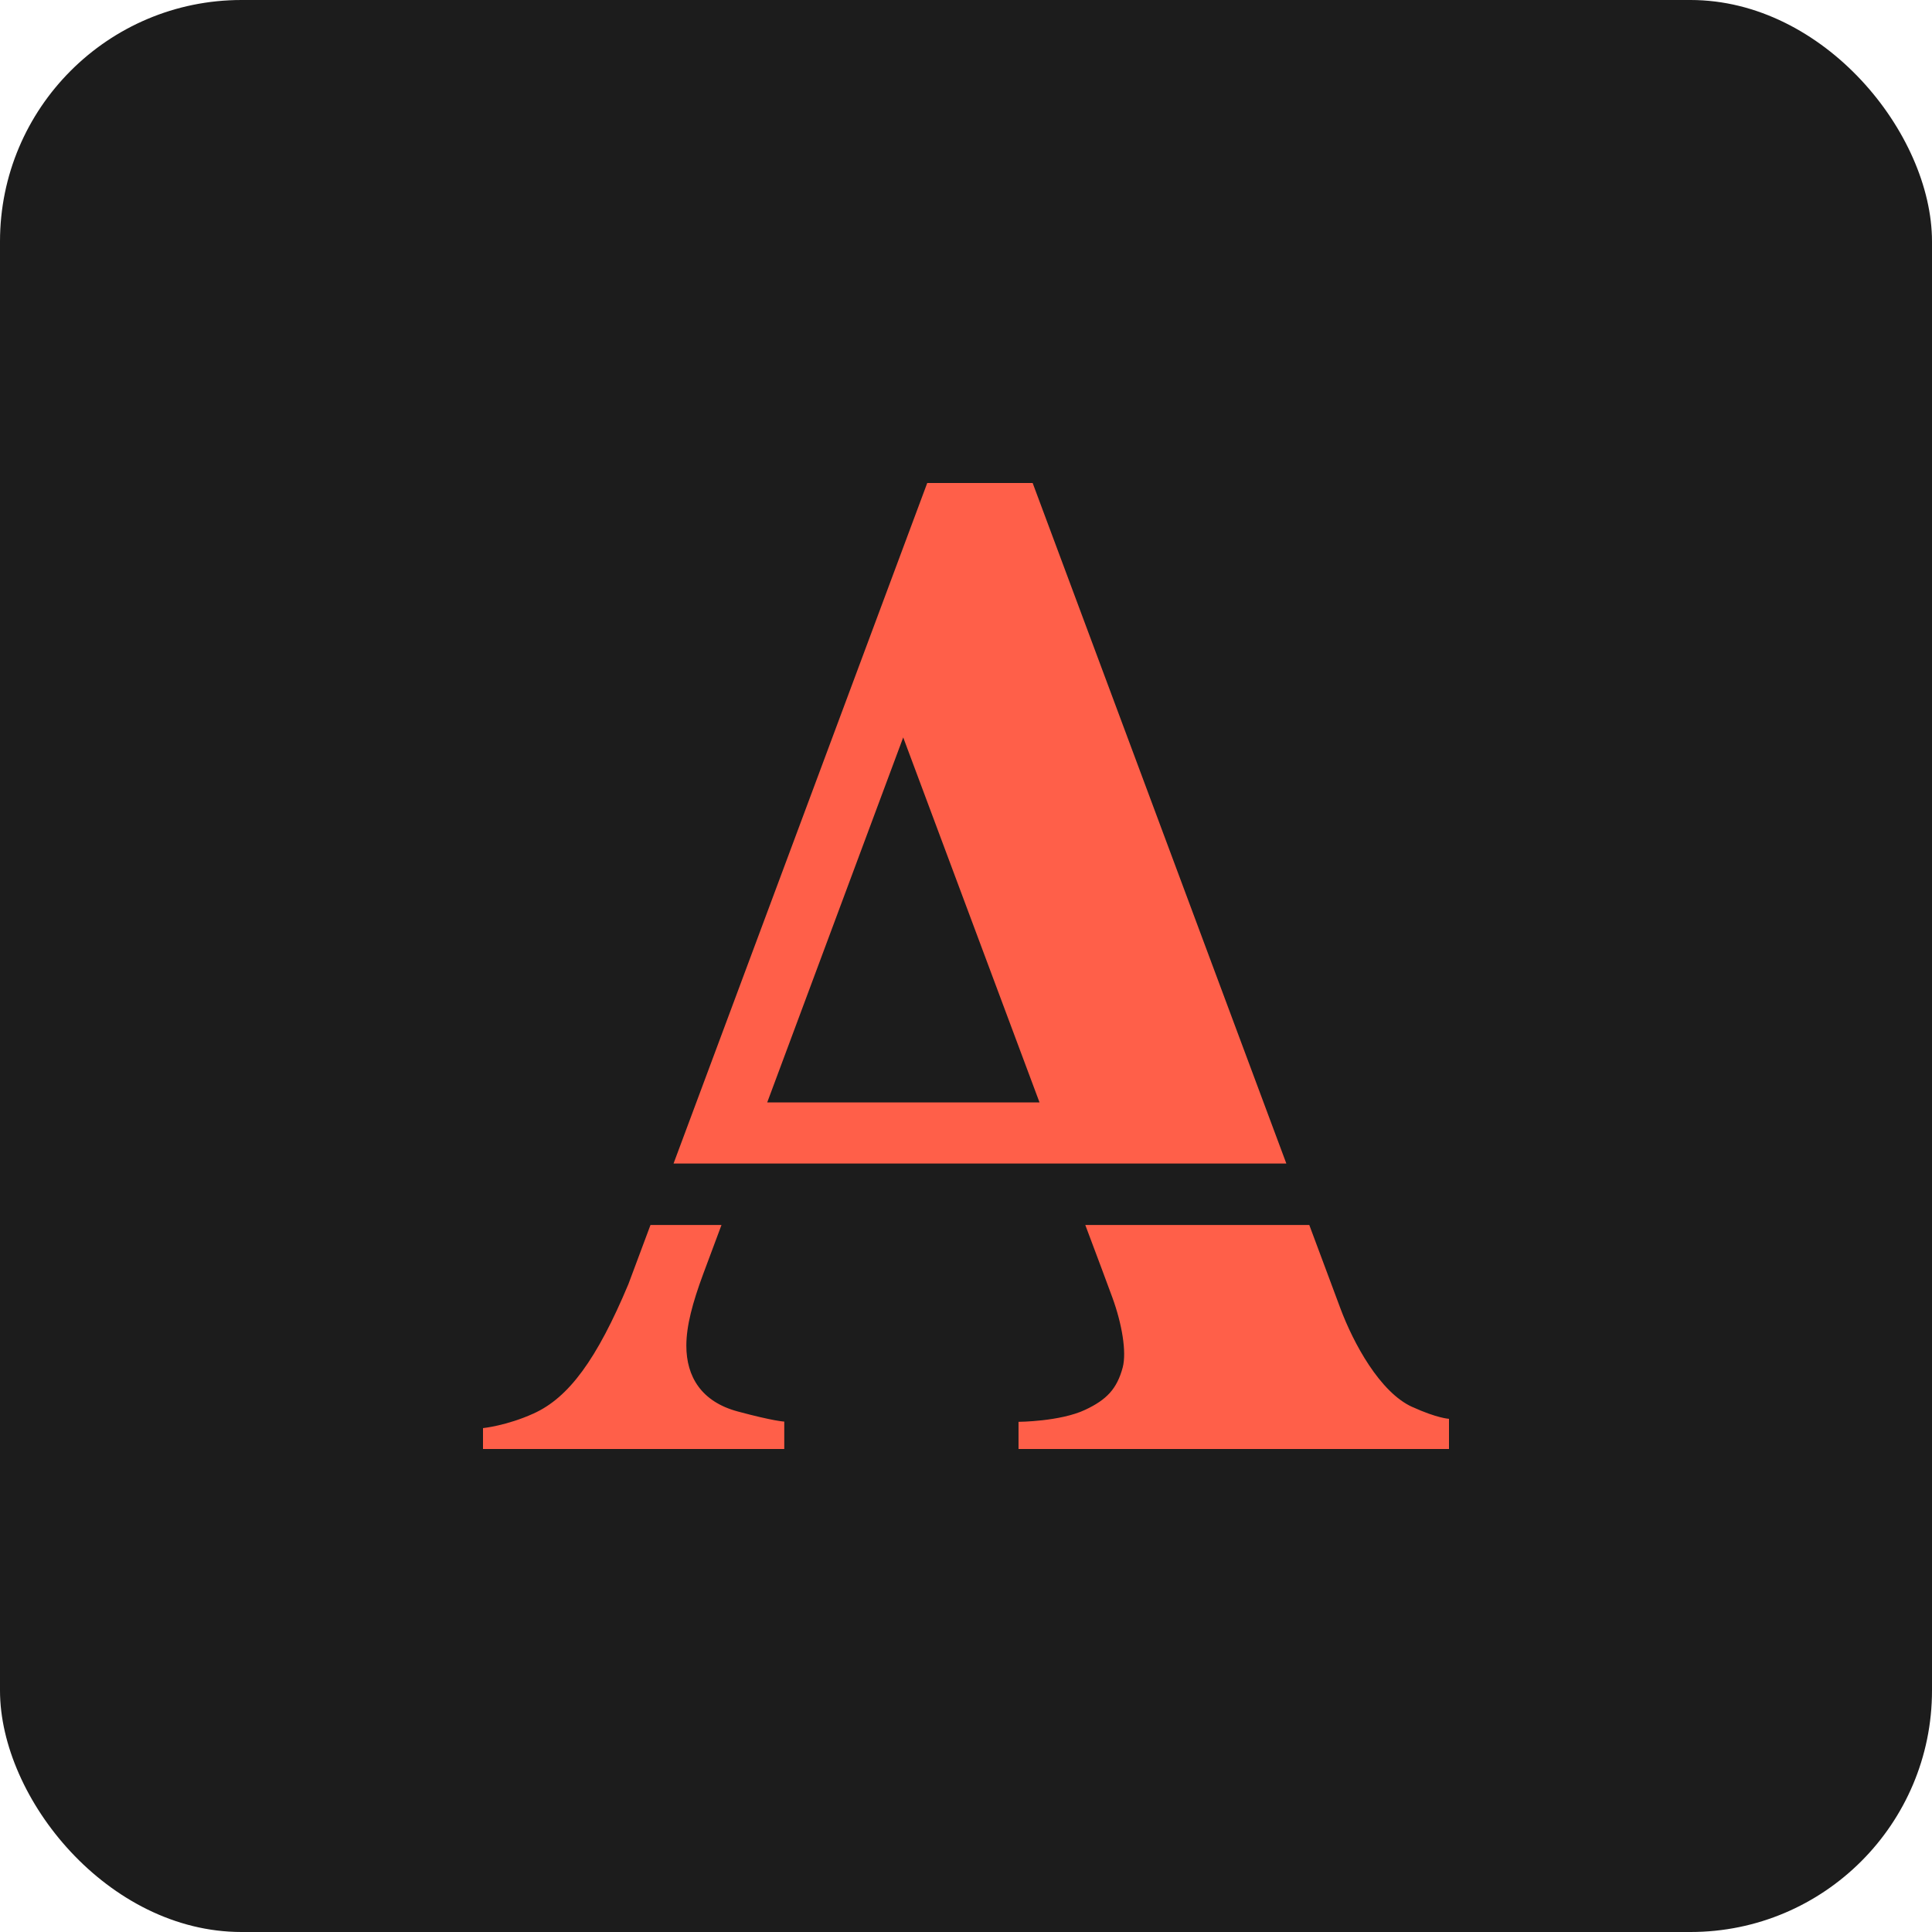
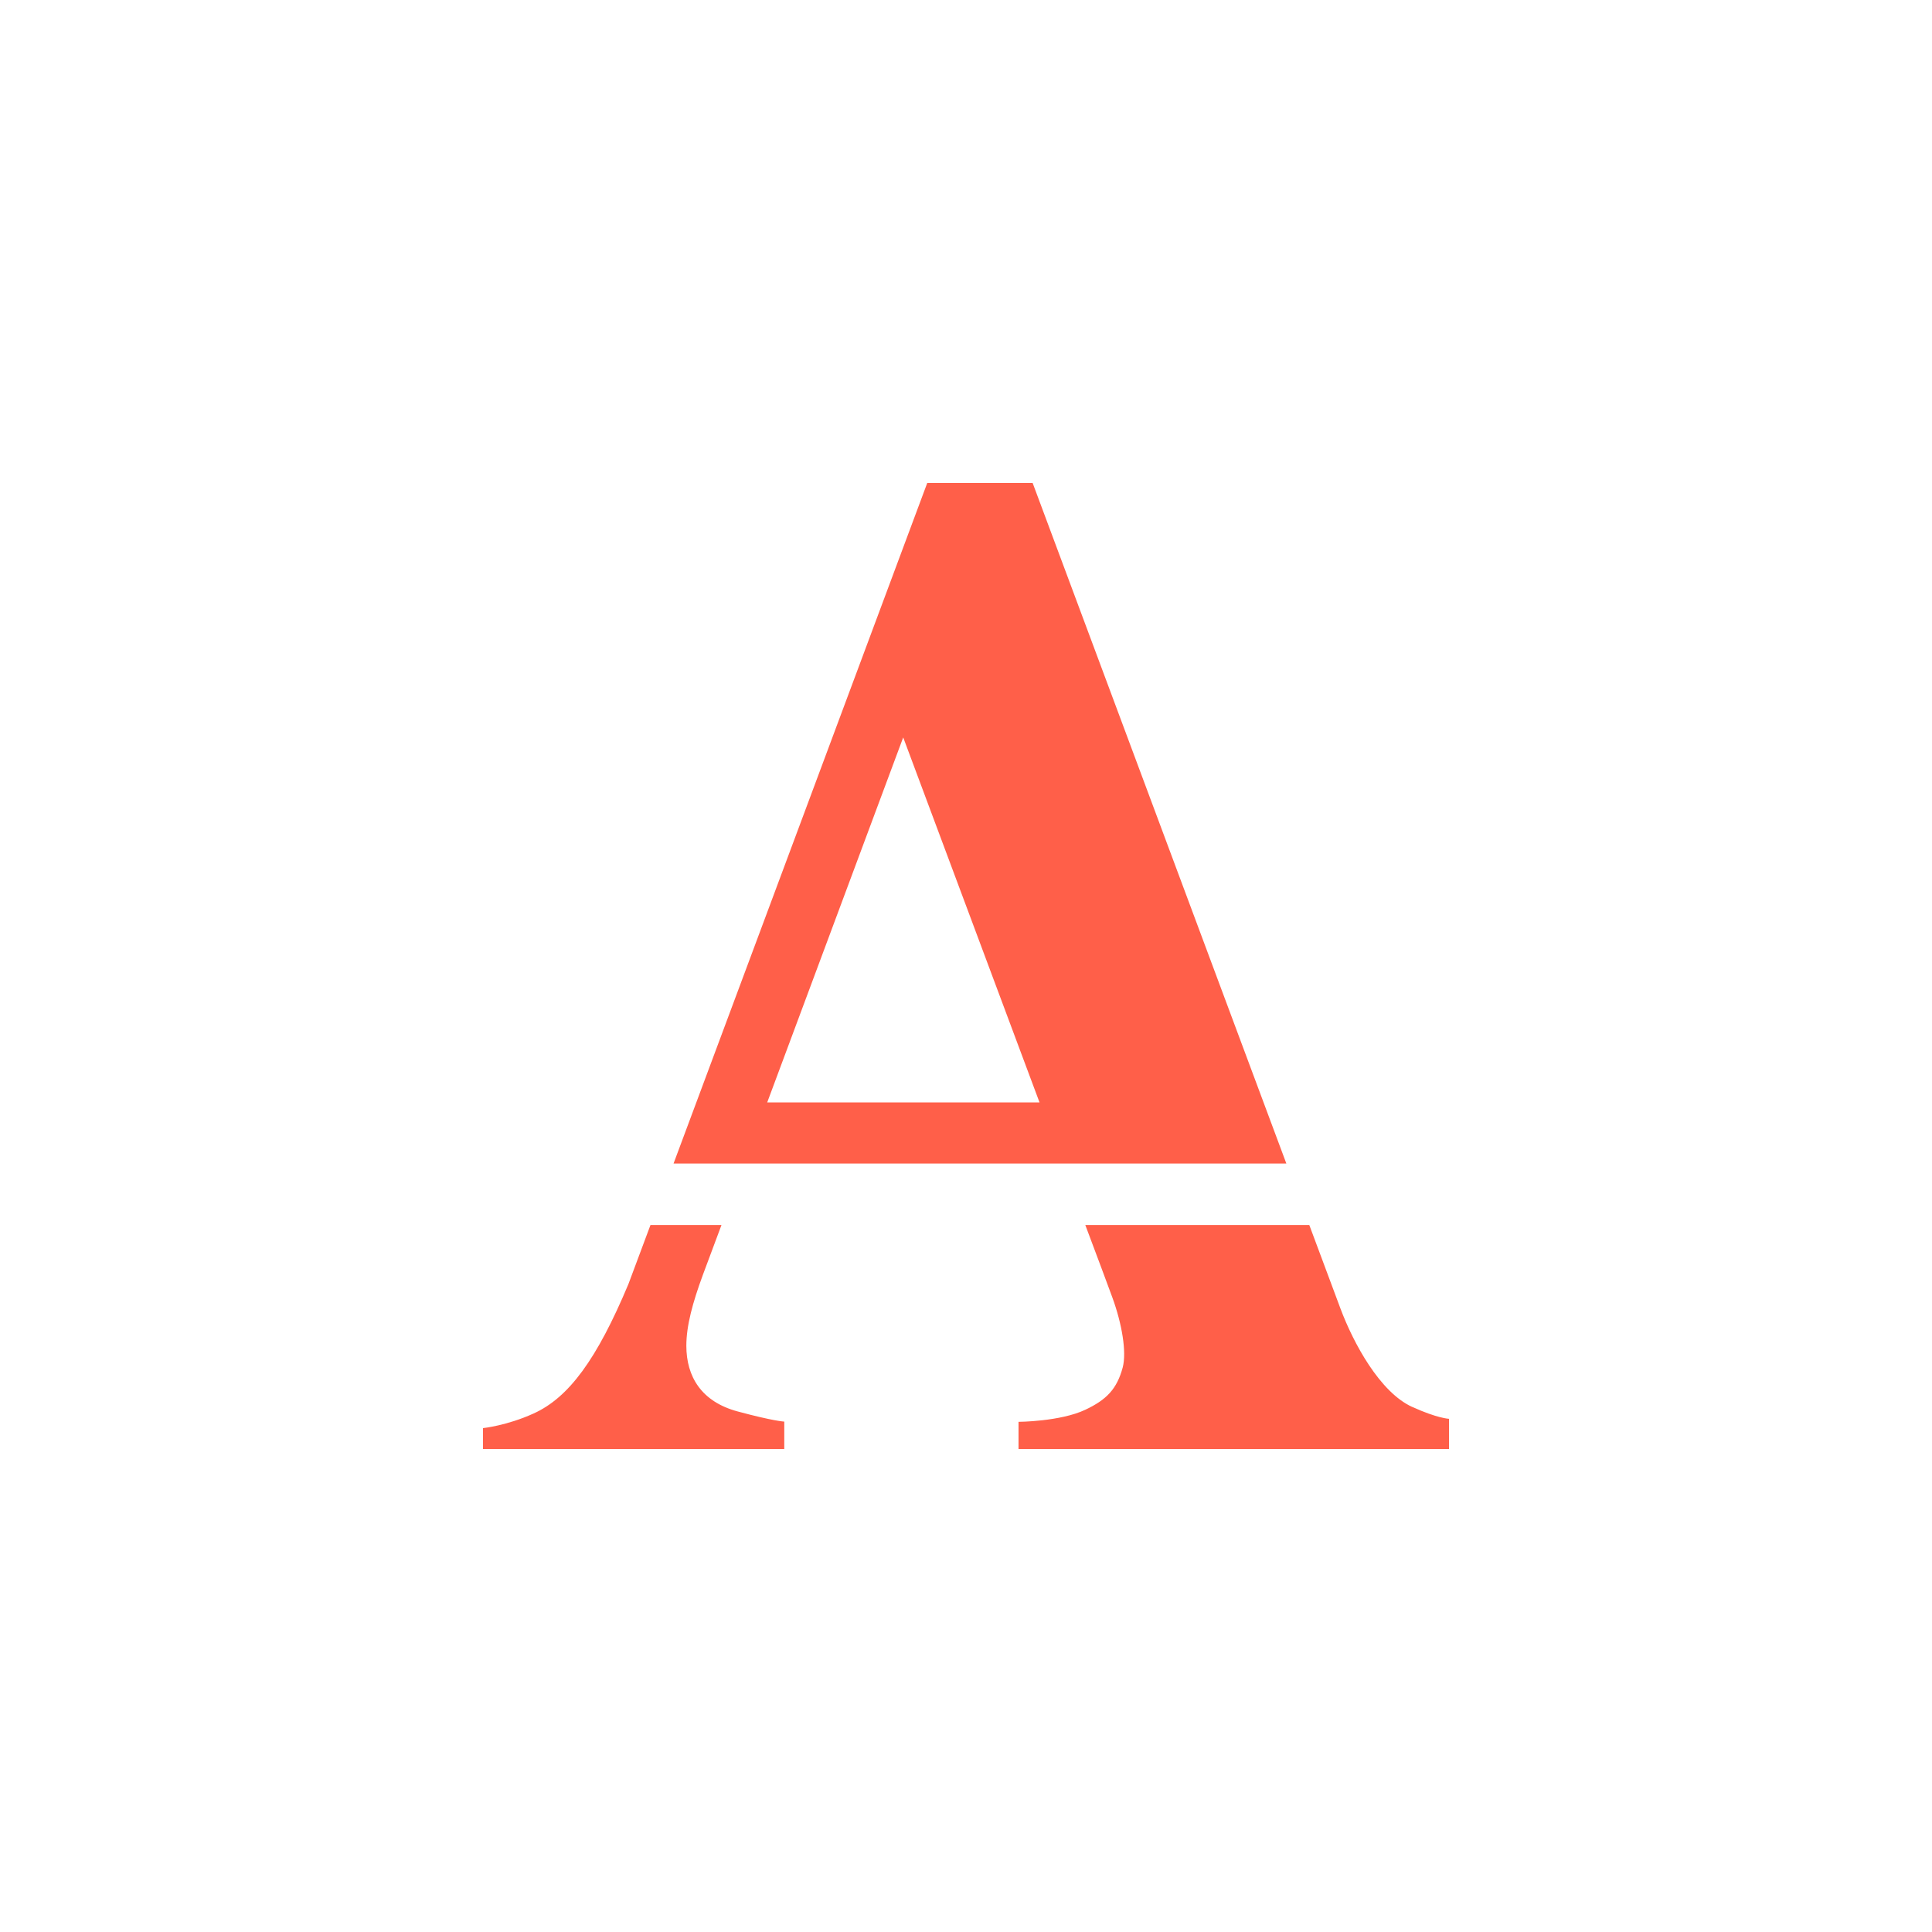
<svg xmlns="http://www.w3.org/2000/svg" width="16" height="16" viewBox="0 0 16 16" fill="none">
-   <rect width="16" height="16" rx="2" fill="#1C1C1C" />
  <path d="M8.552 4H7.679L5.578 9.636H10.653L8.552 4ZM6.354 9.129L7.48 6.107L8.609 9.13H6.354V9.129ZM5.684 11.145C5.684 10.979 5.736 10.788 5.822 10.555L5.975 10.145H5.387L5.204 10.635C4.943 11.257 4.711 11.574 4.419 11.706C4.197 11.807 4 11.827 4 11.827V12H6.495V11.773C6.495 11.773 6.409 11.77 6.109 11.689C5.808 11.608 5.684 11.4 5.684 11.145ZM11.696 11.652C11.429 11.531 11.209 11.126 11.1 10.834C11.081 10.781 10.985 10.527 10.843 10.145H8.988C9.078 10.385 9.174 10.64 9.212 10.745C9.292 10.964 9.331 11.196 9.298 11.324C9.25 11.503 9.164 11.592 8.988 11.675C8.781 11.773 8.435 11.775 8.435 11.775V12H12V11.75C12 11.75 11.903 11.746 11.697 11.652H11.696Z" fill="#FF5F49" />
</svg>